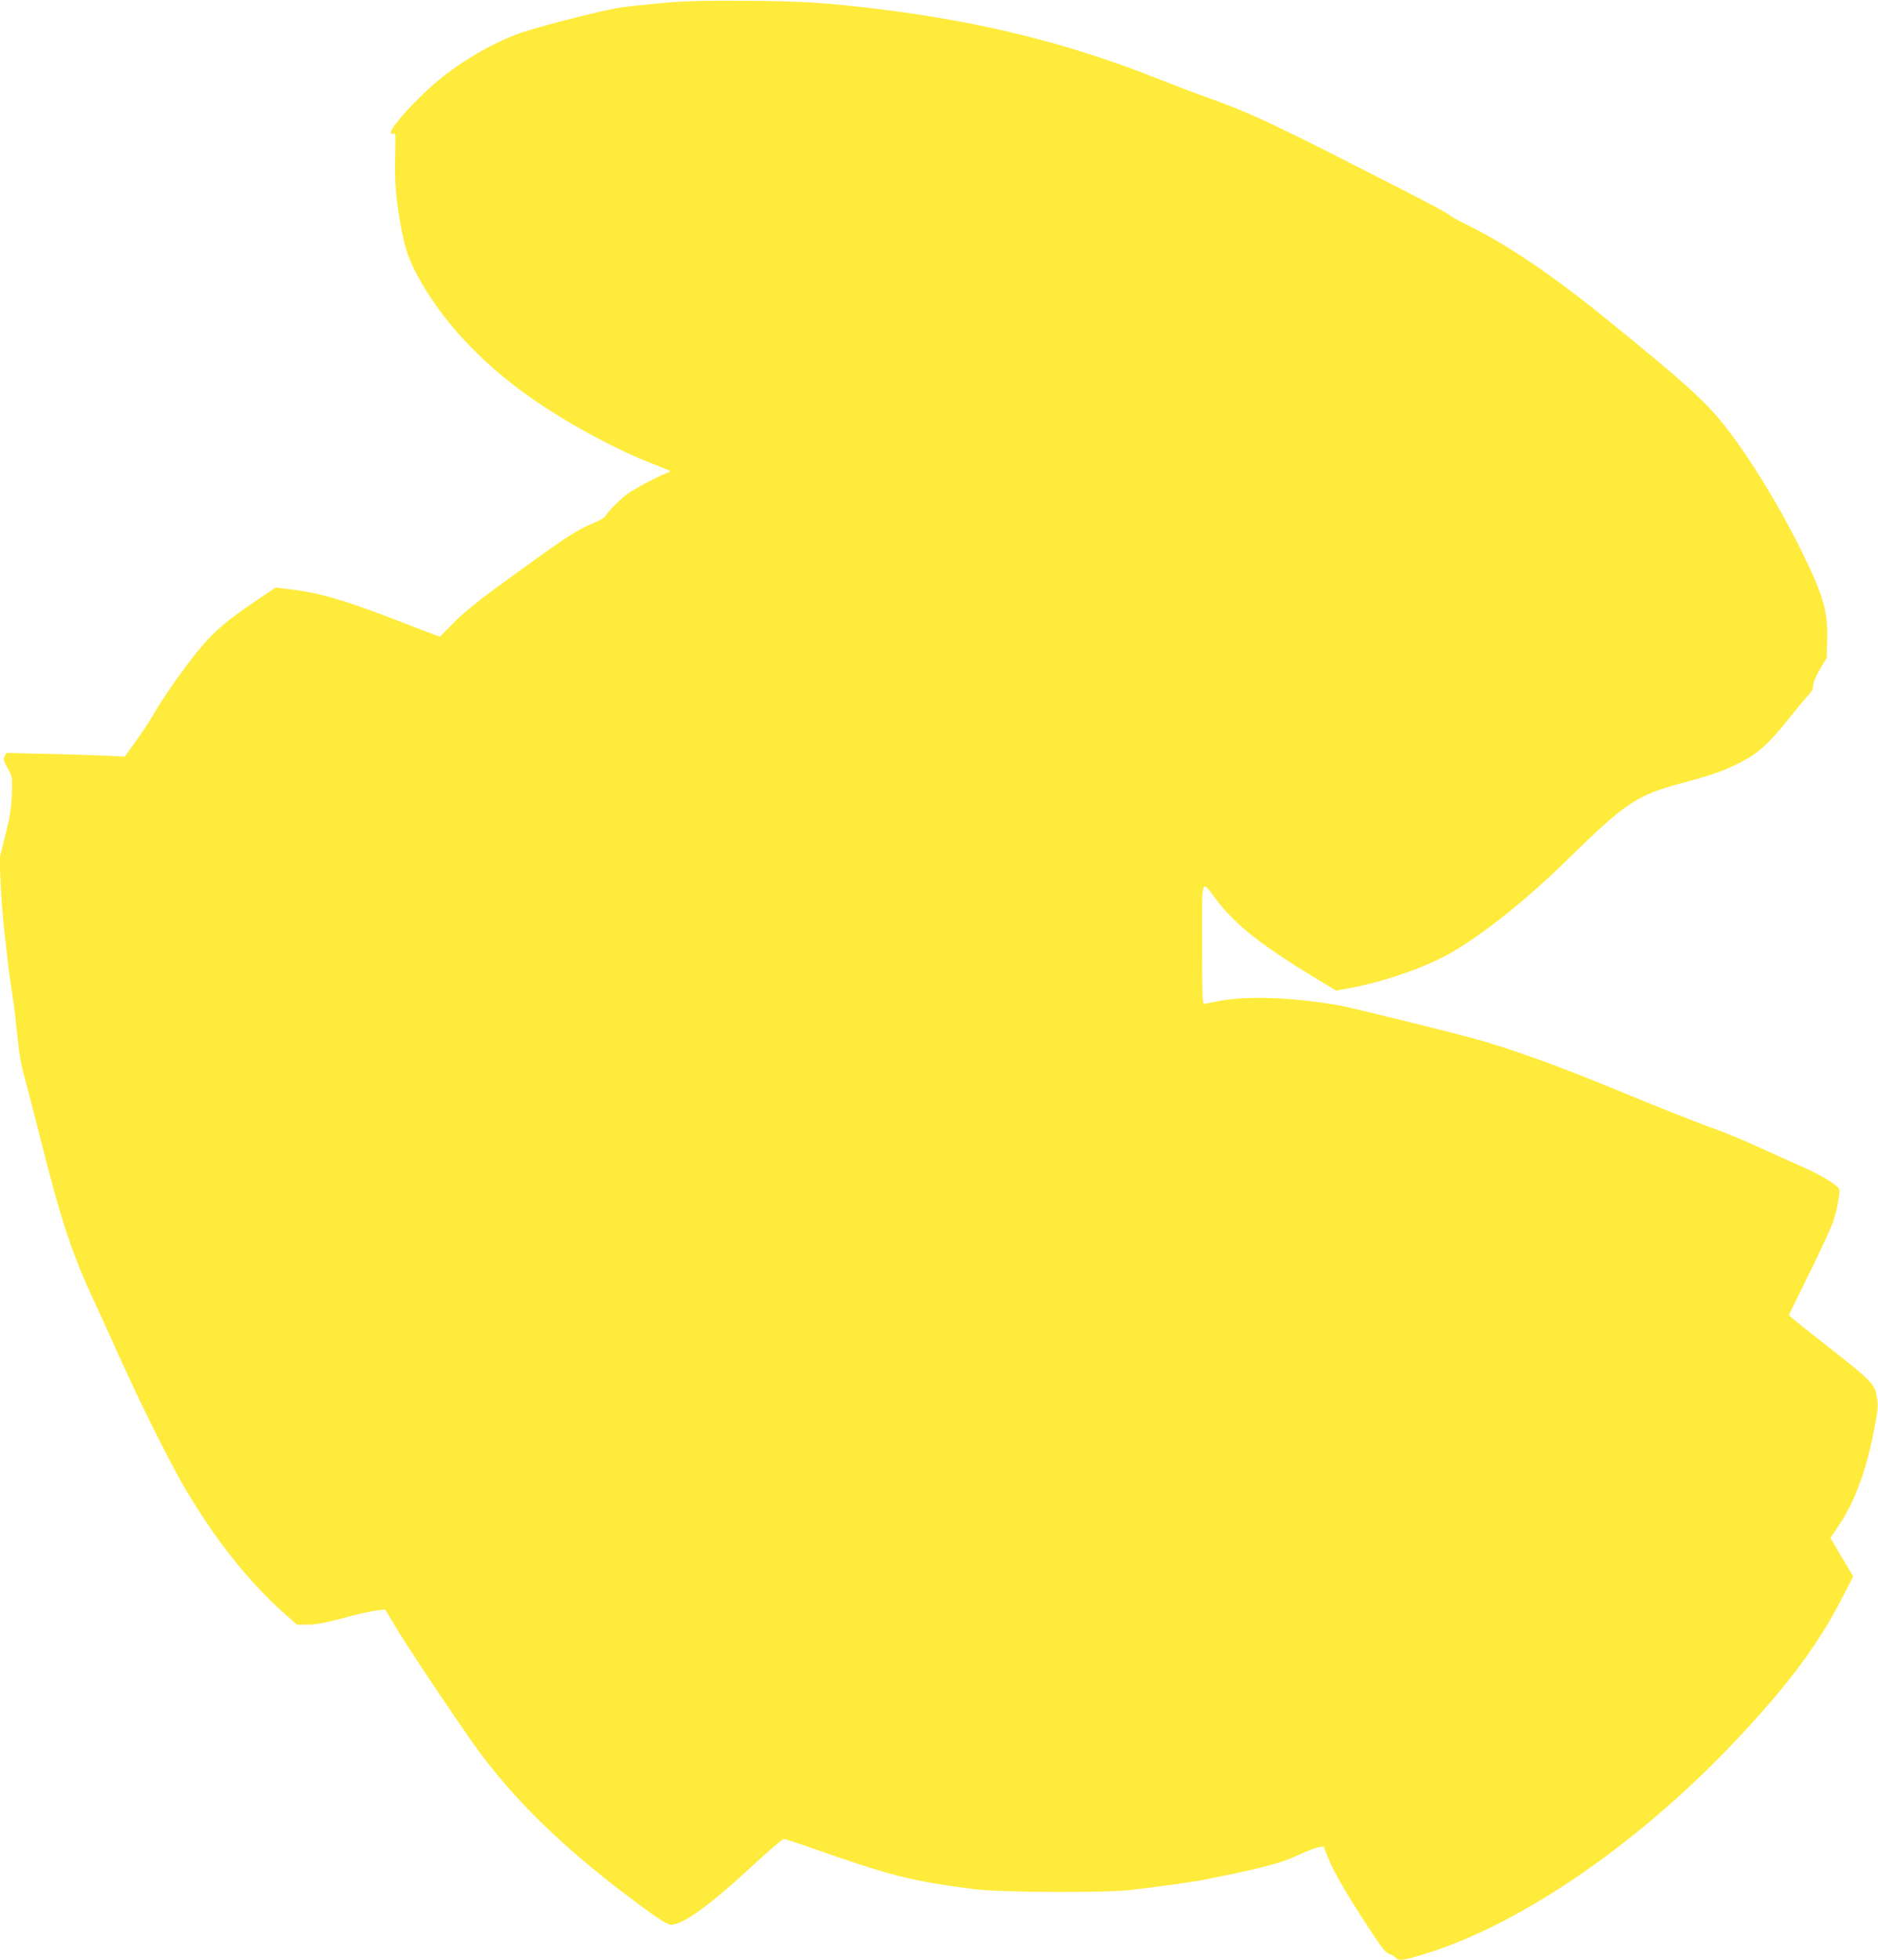
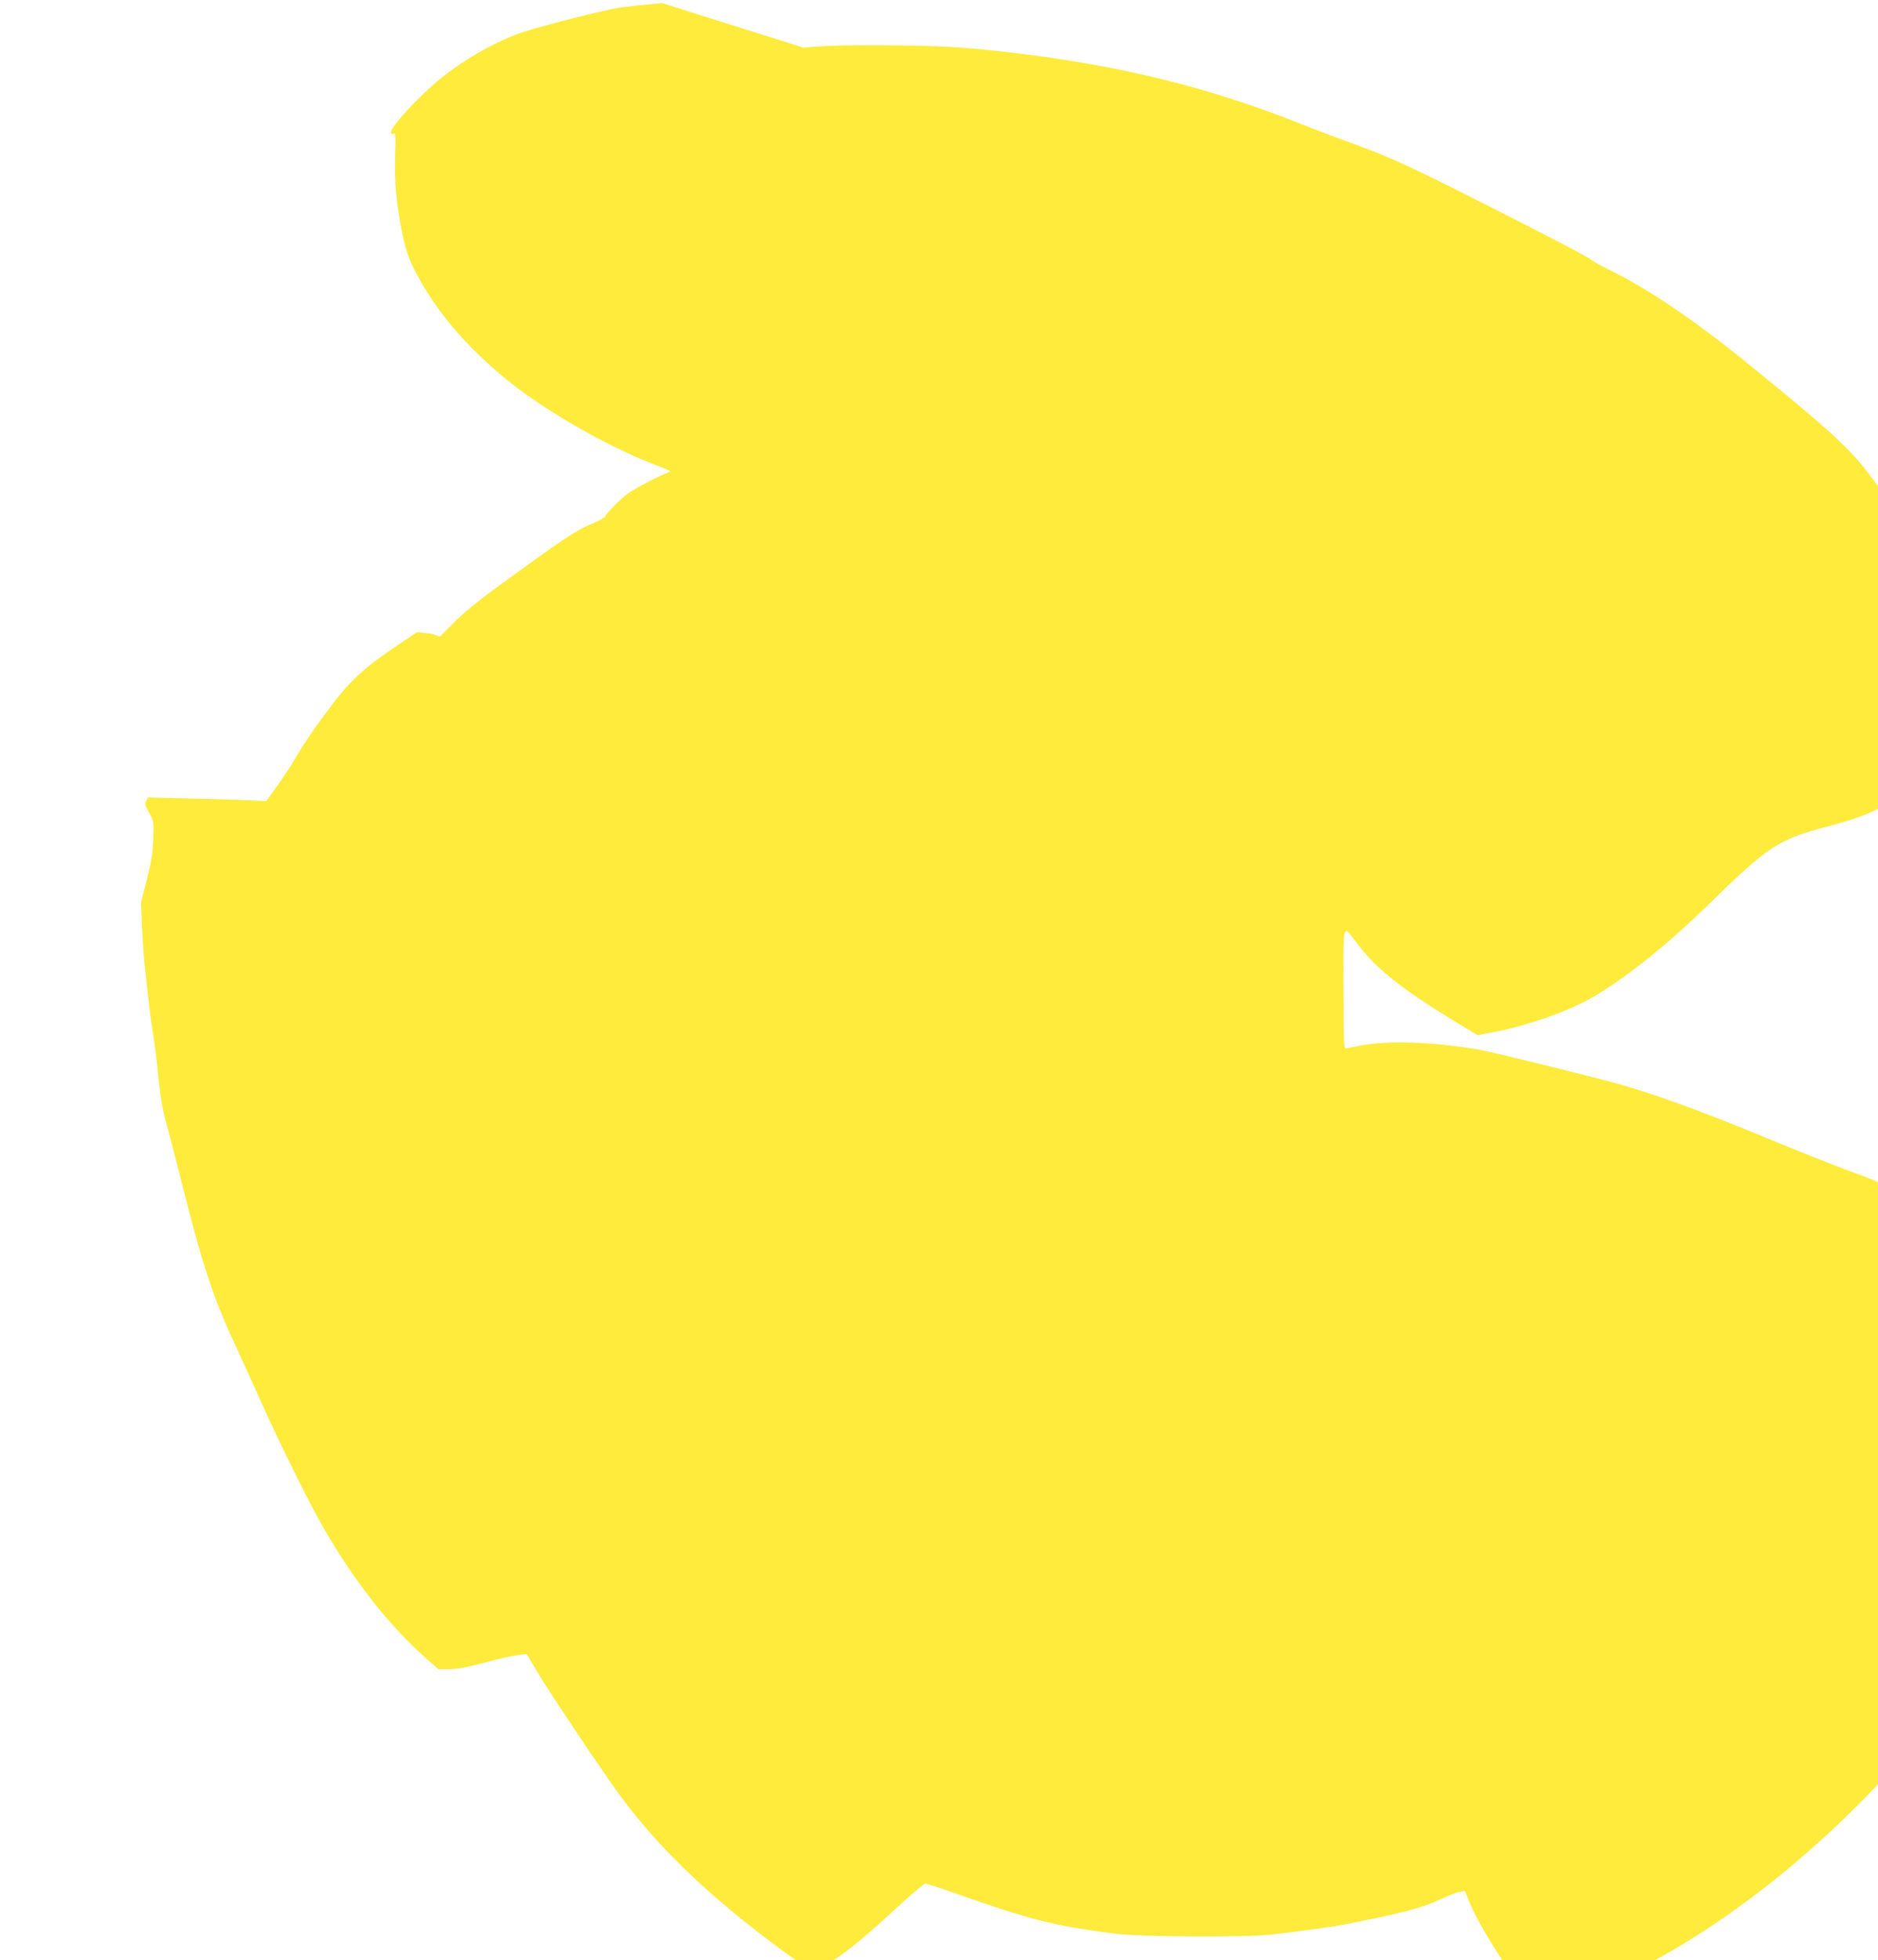
<svg xmlns="http://www.w3.org/2000/svg" version="1.0" width="1227pt" height="1280pt" viewBox="0 0 1227 1280" preserveAspectRatio="xMidYMid meet">
  <g transform="translate(0,1280) scale(0.1,-0.1)" fill="#ffeb3b" stroke="none">
-     <path d="M4325 12780 c-110 -10 -232 -23 -272 -29 -109 -17 -477 -110 -628 -158 -169 -55 -378 -171 -539 -300 -152 -121 -348 -336 -331 -363 5 -8 11 -8 19 -1 10 8 12 -22 8 -147 -5 -178 7 -307 44 -496 29 -143 56 -210 139 -352 165 -279 429 -548 749 -763 236 -159 521 -311 745 -398 64 -25 118 -47 120 -49 2 -2 -9 -8 -25 -14 -61 -24 -209 -102 -254 -135 -47 -34 -128 -116 -146 -147 -5 -9 -38 -28 -74 -43 -123 -52 -178 -88 -647 -430 -107 -78 -214 -166 -268 -221 l-91 -92 -50 18 c-27 10 -132 50 -234 90 -330 128 -500 178 -690 201 l-99 12 -128 -86 c-232 -157 -314 -234 -463 -435 -73 -97 -156 -220 -186 -272 -29 -52 -88 -144 -131 -203 l-78 -108 -105 5 c-58 3 -232 9 -386 12 l-282 7 -11 -22 c-11 -19 -8 -30 19 -77 30 -54 31 -56 27 -172 -3 -93 -12 -148 -42 -267 l-38 -150 7 -160 c4 -88 13 -216 21 -285 7 -69 19 -168 25 -220 5 -52 17 -133 24 -180 8 -47 20 -132 26 -190 23 -230 34 -299 60 -395 16 -55 60 -228 100 -385 140 -557 209 -766 363 -1095 36 -77 106 -232 157 -345 131 -293 325 -682 420 -845 205 -350 425 -626 663 -837 l77 -68 69 0 c46 0 110 11 188 31 157 42 219 56 274 63 l46 5 73 -122 c71 -120 340 -522 493 -741 268 -379 616 -716 1125 -1088 108 -79 155 -107 177 -108 76 0 254 128 530 384 105 97 197 176 206 176 8 0 80 -23 160 -51 533 -188 665 -222 1079 -276 172 -22 860 -26 1035 -5 163 19 393 51 450 62 385 75 526 112 637 165 51 24 109 47 129 50 l36 7 32 -79 c43 -101 114 -224 254 -439 92 -142 118 -175 144 -184 17 -6 37 -18 43 -26 18 -21 47 -18 177 22 646 194 1443 746 2096 1453 309 333 497 590 644 878 l71 138 -75 126 -74 126 44 64 c107 154 182 348 236 614 31 152 34 186 22 250 -14 77 -37 100 -306 311 -115 90 -223 176 -239 190 l-29 25 136 277 c75 152 145 304 155 337 26 83 46 189 39 208 -10 28 -121 94 -248 150 -68 30 -198 88 -289 130 -91 41 -212 92 -270 112 -119 42 -405 156 -680 270 -346 143 -680 263 -905 324 -224 60 -793 200 -875 215 -316 55 -618 65 -805 25 -27 -5 -59 -12 -70 -14 -20 -4 -20 1 -21 390 0 453 -10 424 96 285 121 -158 292 -294 637 -503 l142 -86 78 14 c231 41 516 140 681 237 219 129 490 346 762 613 369 361 445 412 735 490 204 54 278 81 388 137 114 58 188 125 317 288 46 58 100 123 120 145 27 28 37 49 37 70 0 19 17 60 44 105 l44 74 3 114 c6 192 -26 300 -182 612 -150 299 -336 599 -496 800 -122 153 -265 281 -755 679 -363 295 -662 497 -929 627 -50 25 -99 52 -110 63 -12 10 -142 80 -291 156 -854 437 -990 501 -1270 602 -82 29 -224 83 -315 119 -614 246 -1206 391 -1935 475 -295 33 -423 41 -765 44 -287 2 -408 -1 -565 -15z" />
+     <path d="M4325 12780 c-110 -10 -232 -23 -272 -29 -109 -17 -477 -110 -628 -158 -169 -55 -378 -171 -539 -300 -152 -121 -348 -336 -331 -363 5 -8 11 -8 19 -1 10 8 12 -22 8 -147 -5 -178 7 -307 44 -496 29 -143 56 -210 139 -352 165 -279 429 -548 749 -763 236 -159 521 -311 745 -398 64 -25 118 -47 120 -49 2 -2 -9 -8 -25 -14 -61 -24 -209 -102 -254 -135 -47 -34 -128 -116 -146 -147 -5 -9 -38 -28 -74 -43 -123 -52 -178 -88 -647 -430 -107 -78 -214 -166 -268 -221 l-91 -92 -50 18 l-99 12 -128 -86 c-232 -157 -314 -234 -463 -435 -73 -97 -156 -220 -186 -272 -29 -52 -88 -144 -131 -203 l-78 -108 -105 5 c-58 3 -232 9 -386 12 l-282 7 -11 -22 c-11 -19 -8 -30 19 -77 30 -54 31 -56 27 -172 -3 -93 -12 -148 -42 -267 l-38 -150 7 -160 c4 -88 13 -216 21 -285 7 -69 19 -168 25 -220 5 -52 17 -133 24 -180 8 -47 20 -132 26 -190 23 -230 34 -299 60 -395 16 -55 60 -228 100 -385 140 -557 209 -766 363 -1095 36 -77 106 -232 157 -345 131 -293 325 -682 420 -845 205 -350 425 -626 663 -837 l77 -68 69 0 c46 0 110 11 188 31 157 42 219 56 274 63 l46 5 73 -122 c71 -120 340 -522 493 -741 268 -379 616 -716 1125 -1088 108 -79 155 -107 177 -108 76 0 254 128 530 384 105 97 197 176 206 176 8 0 80 -23 160 -51 533 -188 665 -222 1079 -276 172 -22 860 -26 1035 -5 163 19 393 51 450 62 385 75 526 112 637 165 51 24 109 47 129 50 l36 7 32 -79 c43 -101 114 -224 254 -439 92 -142 118 -175 144 -184 17 -6 37 -18 43 -26 18 -21 47 -18 177 22 646 194 1443 746 2096 1453 309 333 497 590 644 878 l71 138 -75 126 -74 126 44 64 c107 154 182 348 236 614 31 152 34 186 22 250 -14 77 -37 100 -306 311 -115 90 -223 176 -239 190 l-29 25 136 277 c75 152 145 304 155 337 26 83 46 189 39 208 -10 28 -121 94 -248 150 -68 30 -198 88 -289 130 -91 41 -212 92 -270 112 -119 42 -405 156 -680 270 -346 143 -680 263 -905 324 -224 60 -793 200 -875 215 -316 55 -618 65 -805 25 -27 -5 -59 -12 -70 -14 -20 -4 -20 1 -21 390 0 453 -10 424 96 285 121 -158 292 -294 637 -503 l142 -86 78 14 c231 41 516 140 681 237 219 129 490 346 762 613 369 361 445 412 735 490 204 54 278 81 388 137 114 58 188 125 317 288 46 58 100 123 120 145 27 28 37 49 37 70 0 19 17 60 44 105 l44 74 3 114 c6 192 -26 300 -182 612 -150 299 -336 599 -496 800 -122 153 -265 281 -755 679 -363 295 -662 497 -929 627 -50 25 -99 52 -110 63 -12 10 -142 80 -291 156 -854 437 -990 501 -1270 602 -82 29 -224 83 -315 119 -614 246 -1206 391 -1935 475 -295 33 -423 41 -765 44 -287 2 -408 -1 -565 -15z" />
  </g>
</svg>